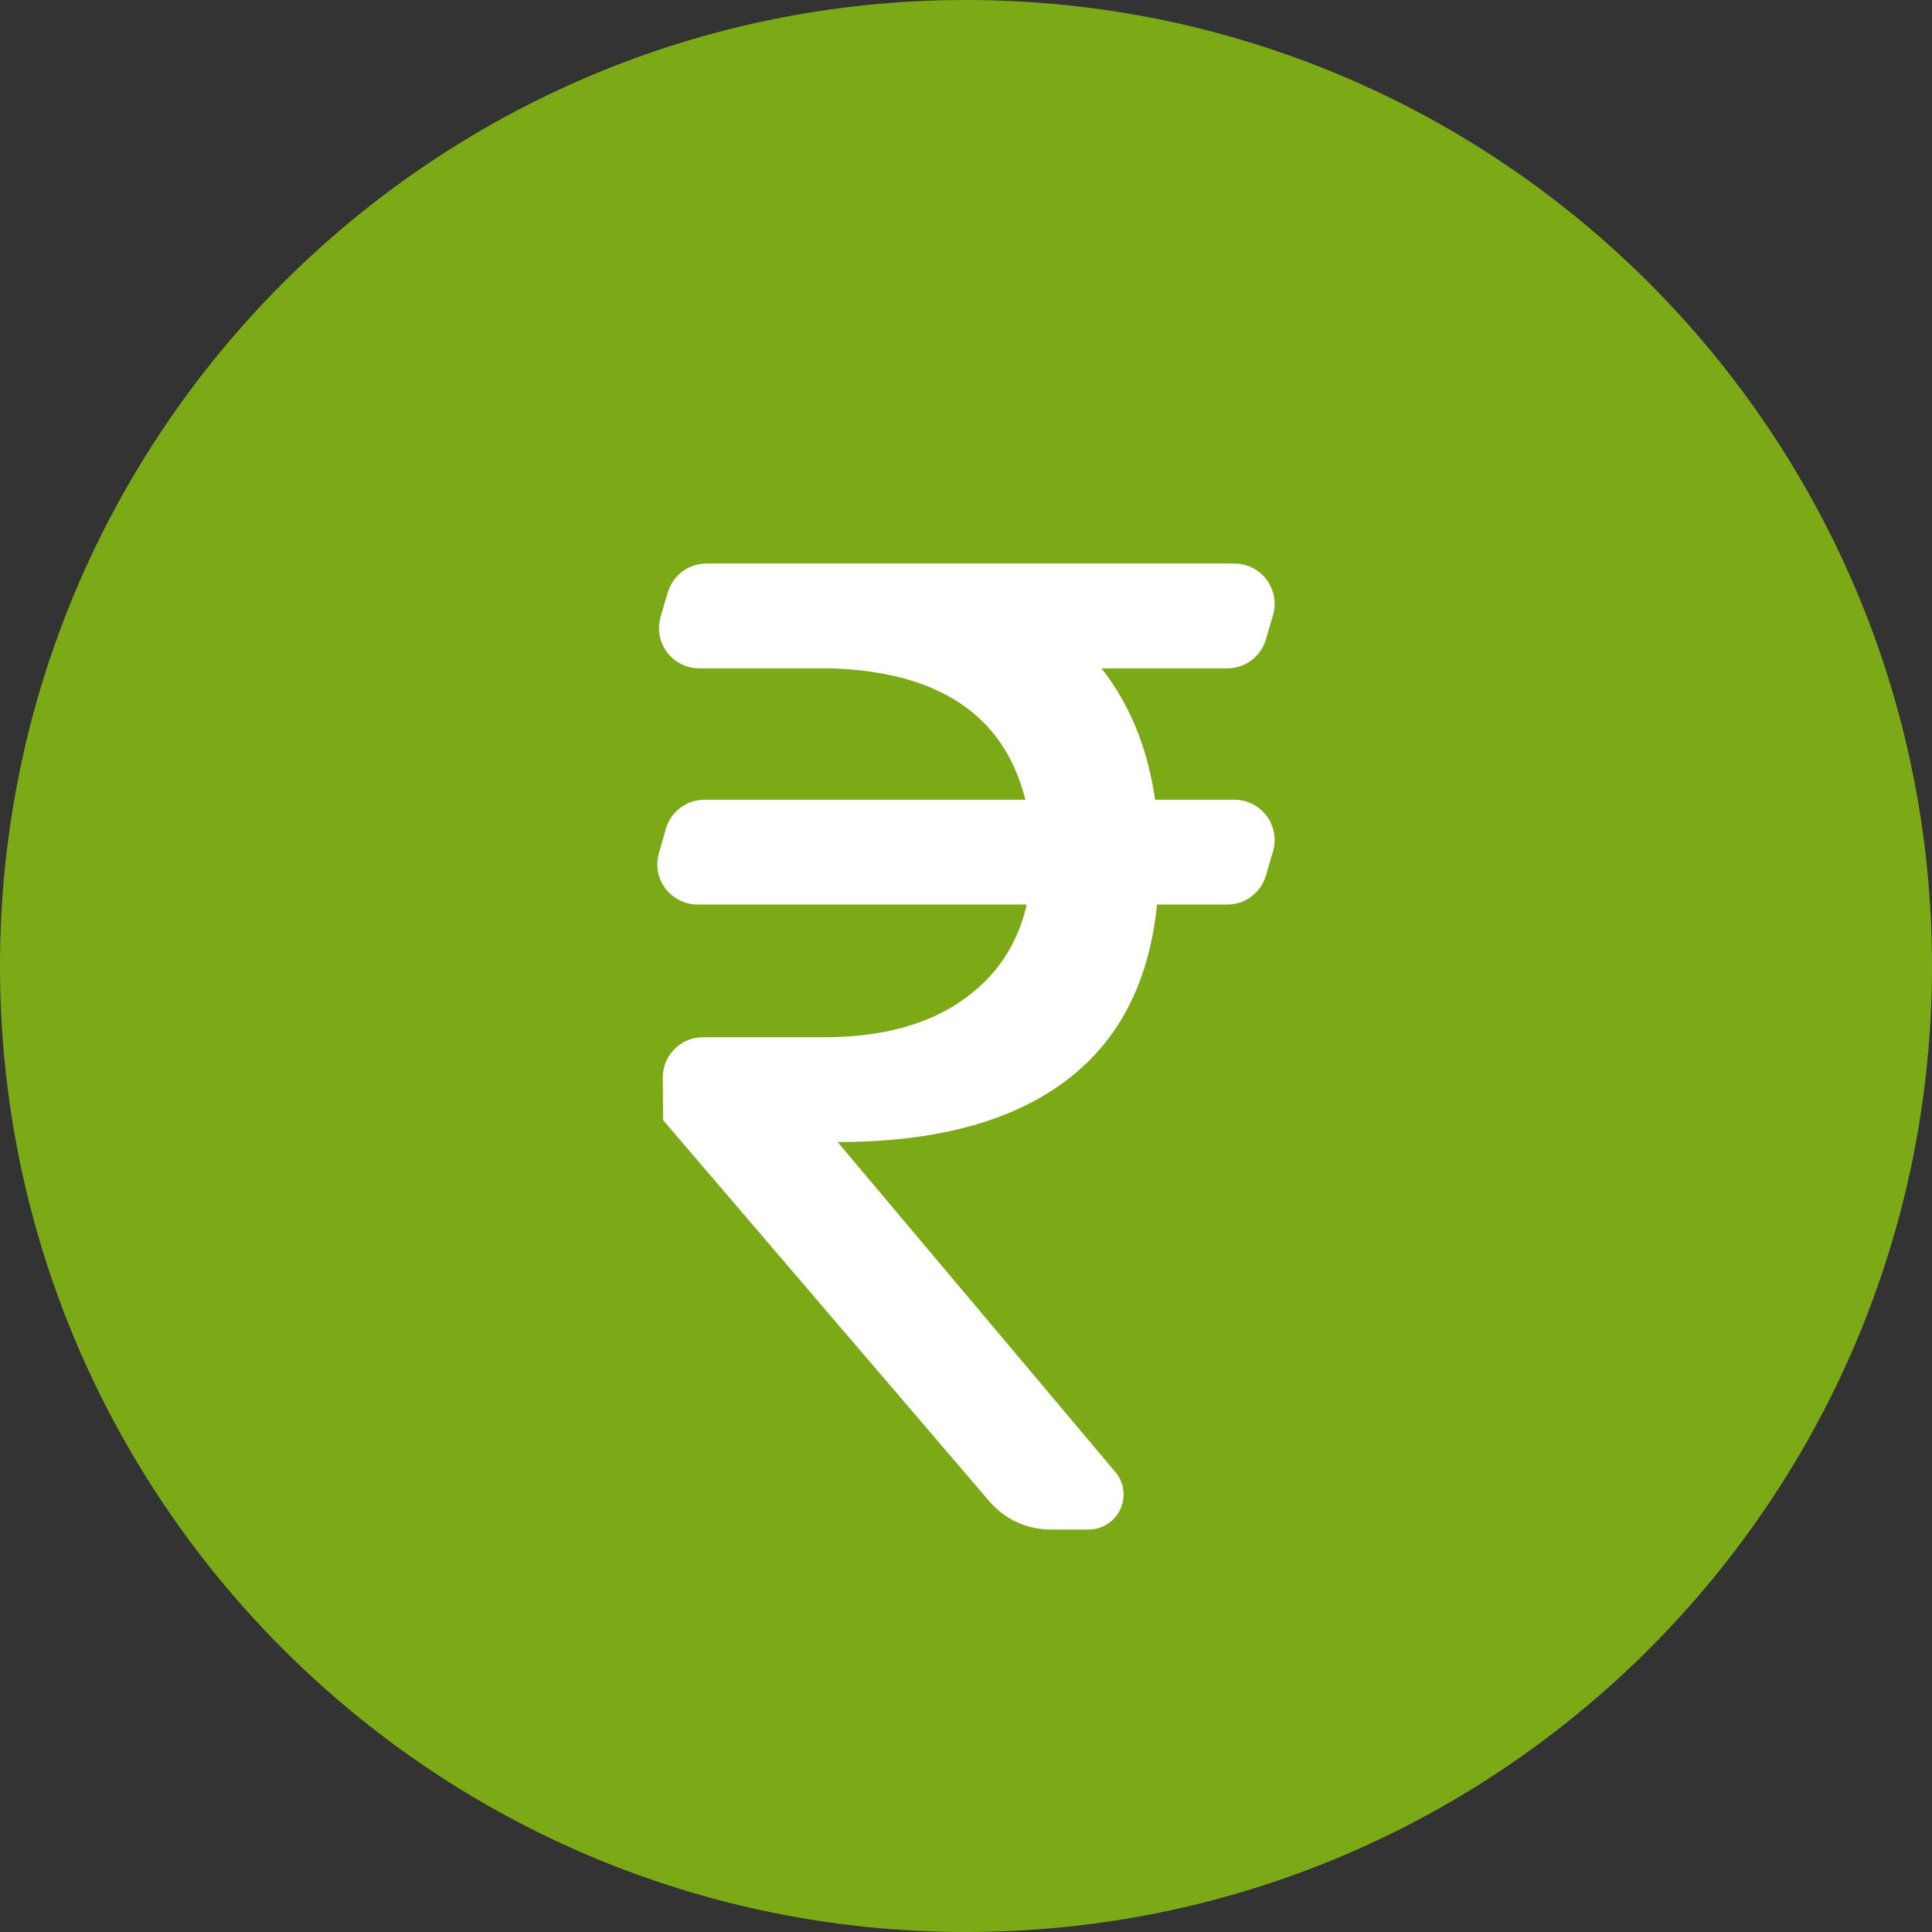
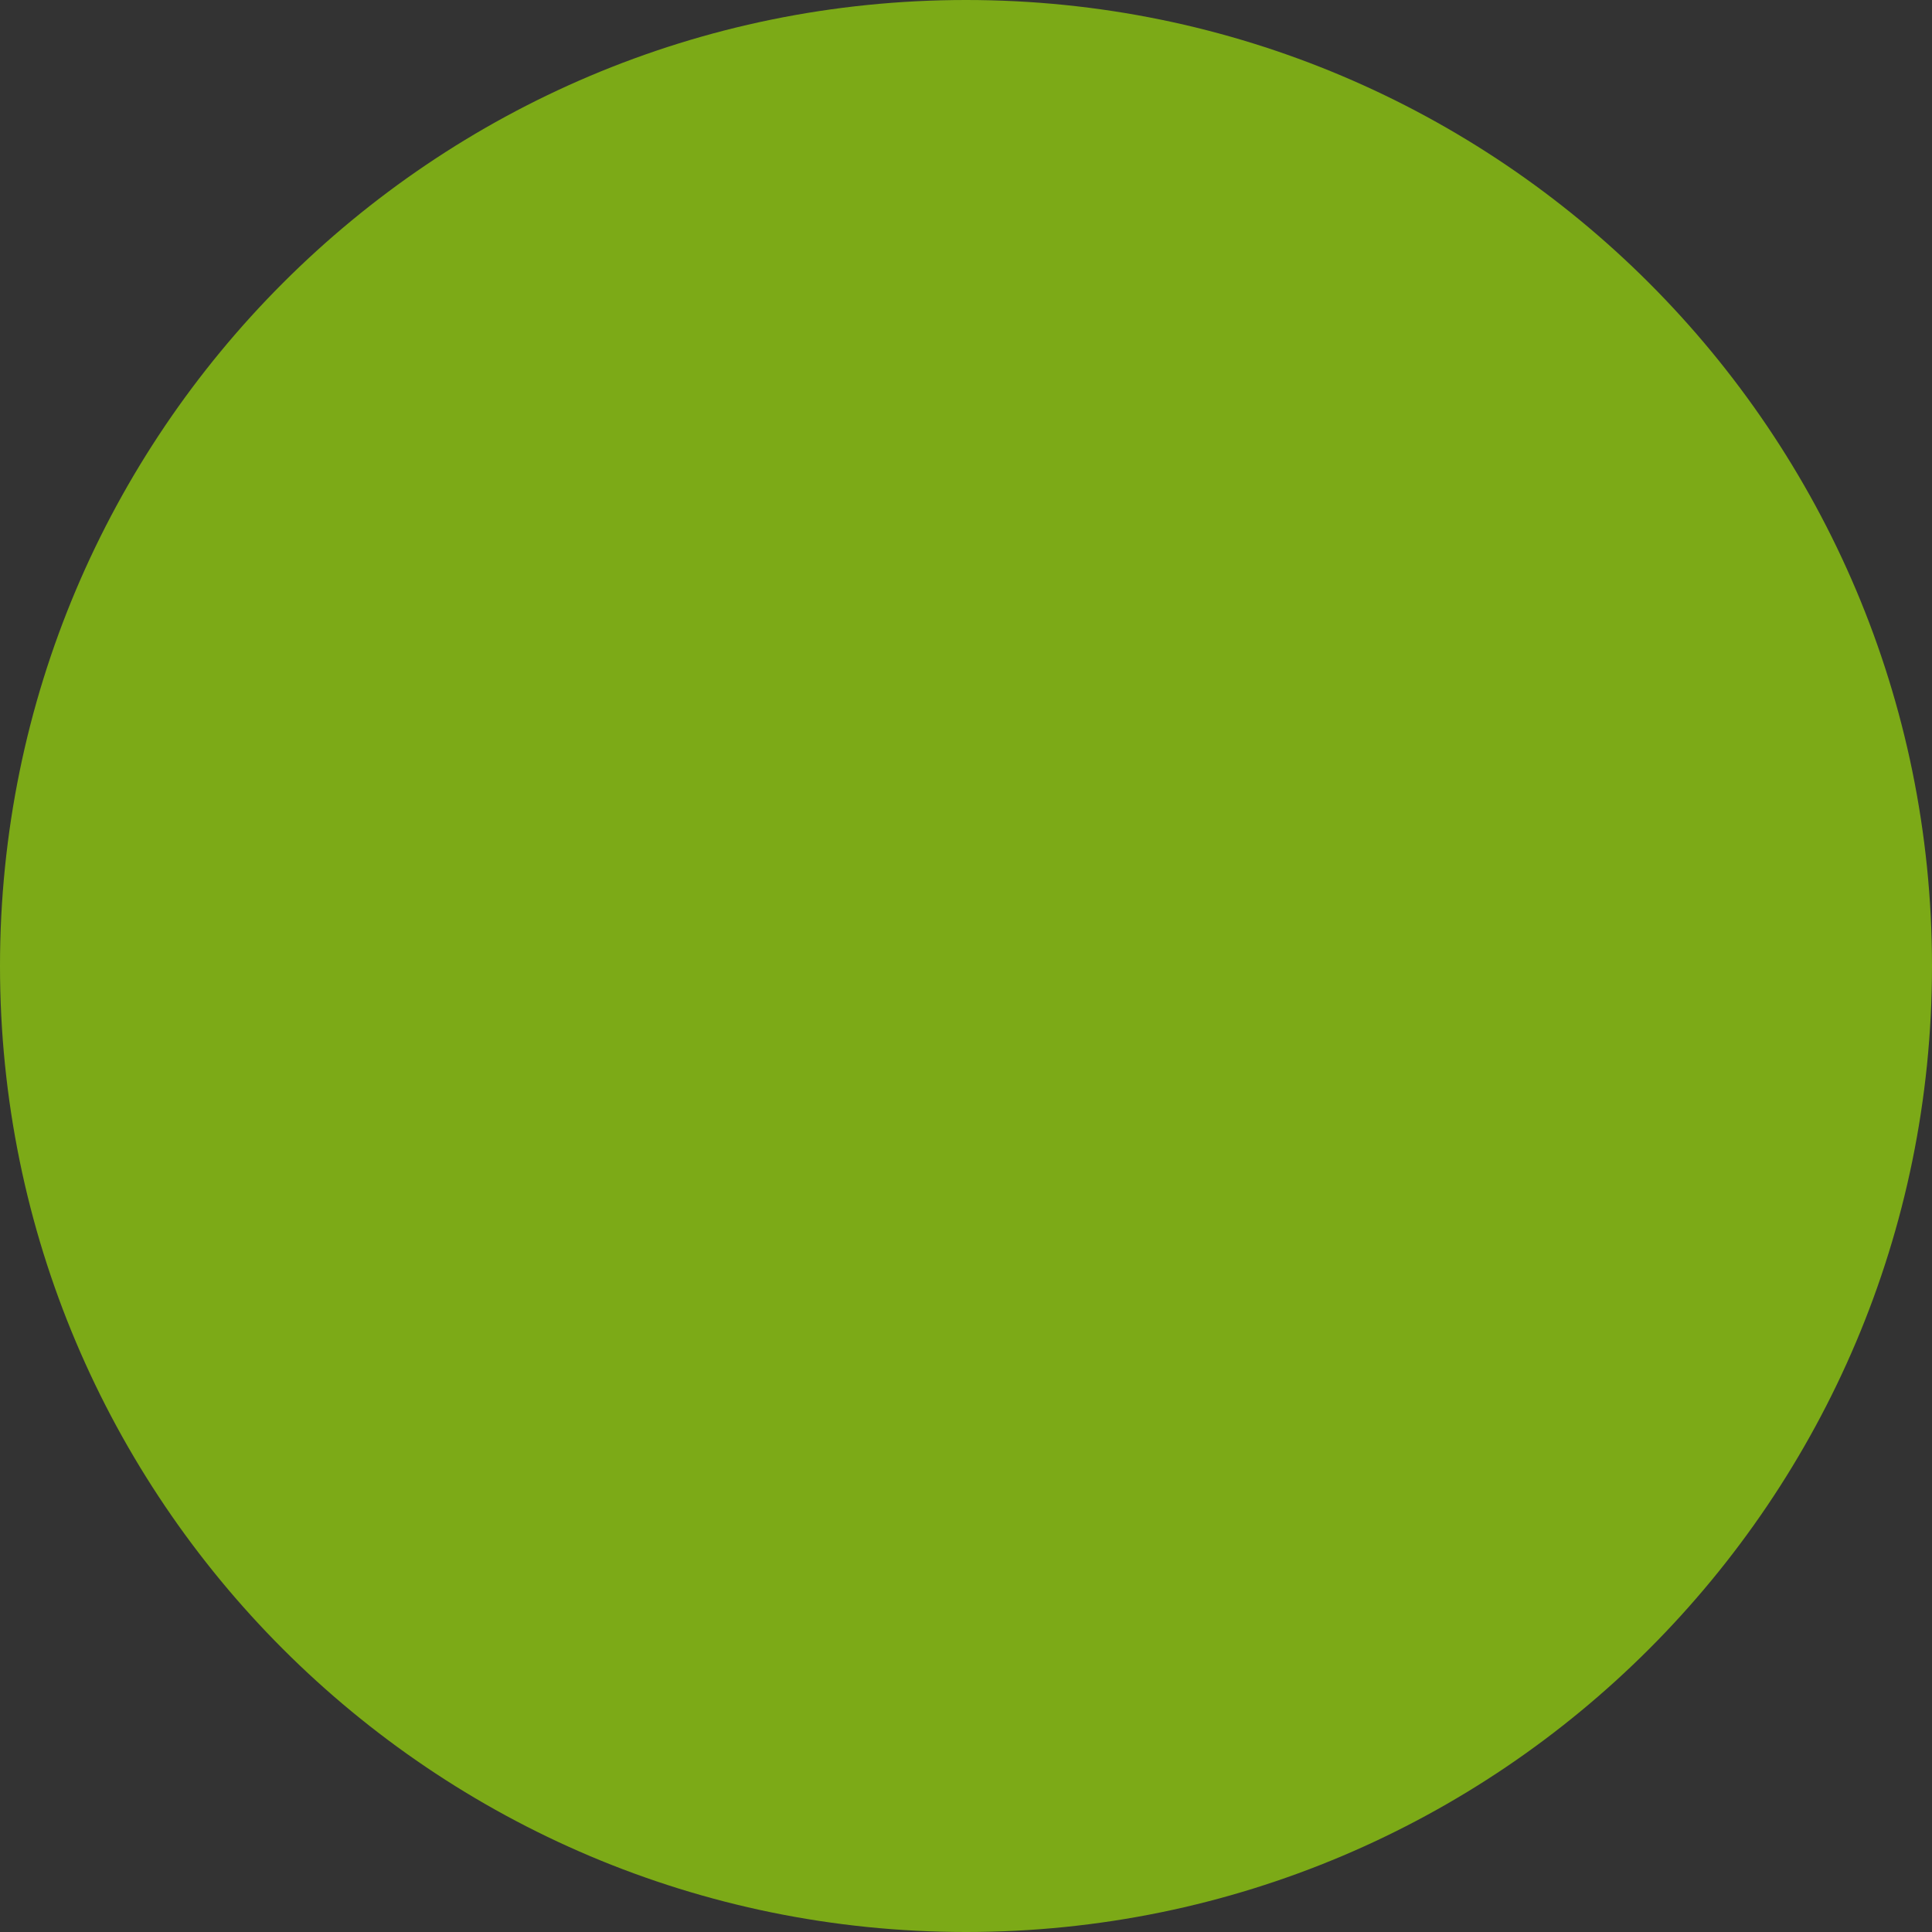
<svg xmlns="http://www.w3.org/2000/svg" width="16" height="16" viewBox="0 0 16 16" fill="none">
  <rect x="0" y="0" width="16" height="16" fill="#333333" stroke="none" />
-   <path d="M8 16C12.418 16 16 12.418 16 8C16 3.582 12.418 0 8 0C3.582 0 0 3.582 0 8C0 12.418 3.582 16 8 16Z" fill="#7CAA17" />
-   <path d="M9.237 12.191L6.937 9.458C7.737 9.458 8.361 9.293 8.81 8.963C9.259 8.634 9.516 8.143 9.582 7.491H10.164C10.312 7.491 10.443 7.393 10.484 7.25L10.543 7.049C10.594 6.872 10.492 6.687 10.315 6.636C10.285 6.627 10.254 6.623 10.223 6.623H9.566C9.504 6.194 9.356 5.832 9.122 5.535H10.164C10.312 5.535 10.443 5.437 10.484 5.294L10.543 5.093C10.594 4.916 10.492 4.731 10.315 4.68C10.285 4.671 10.254 4.667 10.223 4.667H5.85C5.703 4.667 5.573 4.764 5.531 4.905L5.471 5.107C5.419 5.283 5.519 5.469 5.696 5.521C5.726 5.53 5.758 5.535 5.79 5.535H6.883C7.781 5.564 8.317 5.927 8.492 6.623H5.835C5.687 6.623 5.556 6.721 5.515 6.863L5.457 7.065C5.405 7.241 5.507 7.426 5.684 7.478C5.714 7.486 5.745 7.491 5.777 7.491H8.503C8.427 7.828 8.246 8.094 7.961 8.29C7.677 8.486 7.306 8.586 6.85 8.59H5.822C5.638 8.59 5.489 8.739 5.489 8.923C5.489 8.924 5.489 8.925 5.489 8.926L5.492 9.277L8.194 12.434C8.321 12.582 8.506 12.667 8.701 12.667H9.015C9.175 12.667 9.305 12.537 9.305 12.377C9.305 12.309 9.281 12.243 9.237 12.191Z" fill="white" />
+   <path d="M8 16C12.418 16 16 12.418 16 8C16 3.582 12.418 0 8 0C3.582 0 0 3.582 0 8C0 12.418 3.582 16 8 16" fill="#7CAA17" />
</svg>